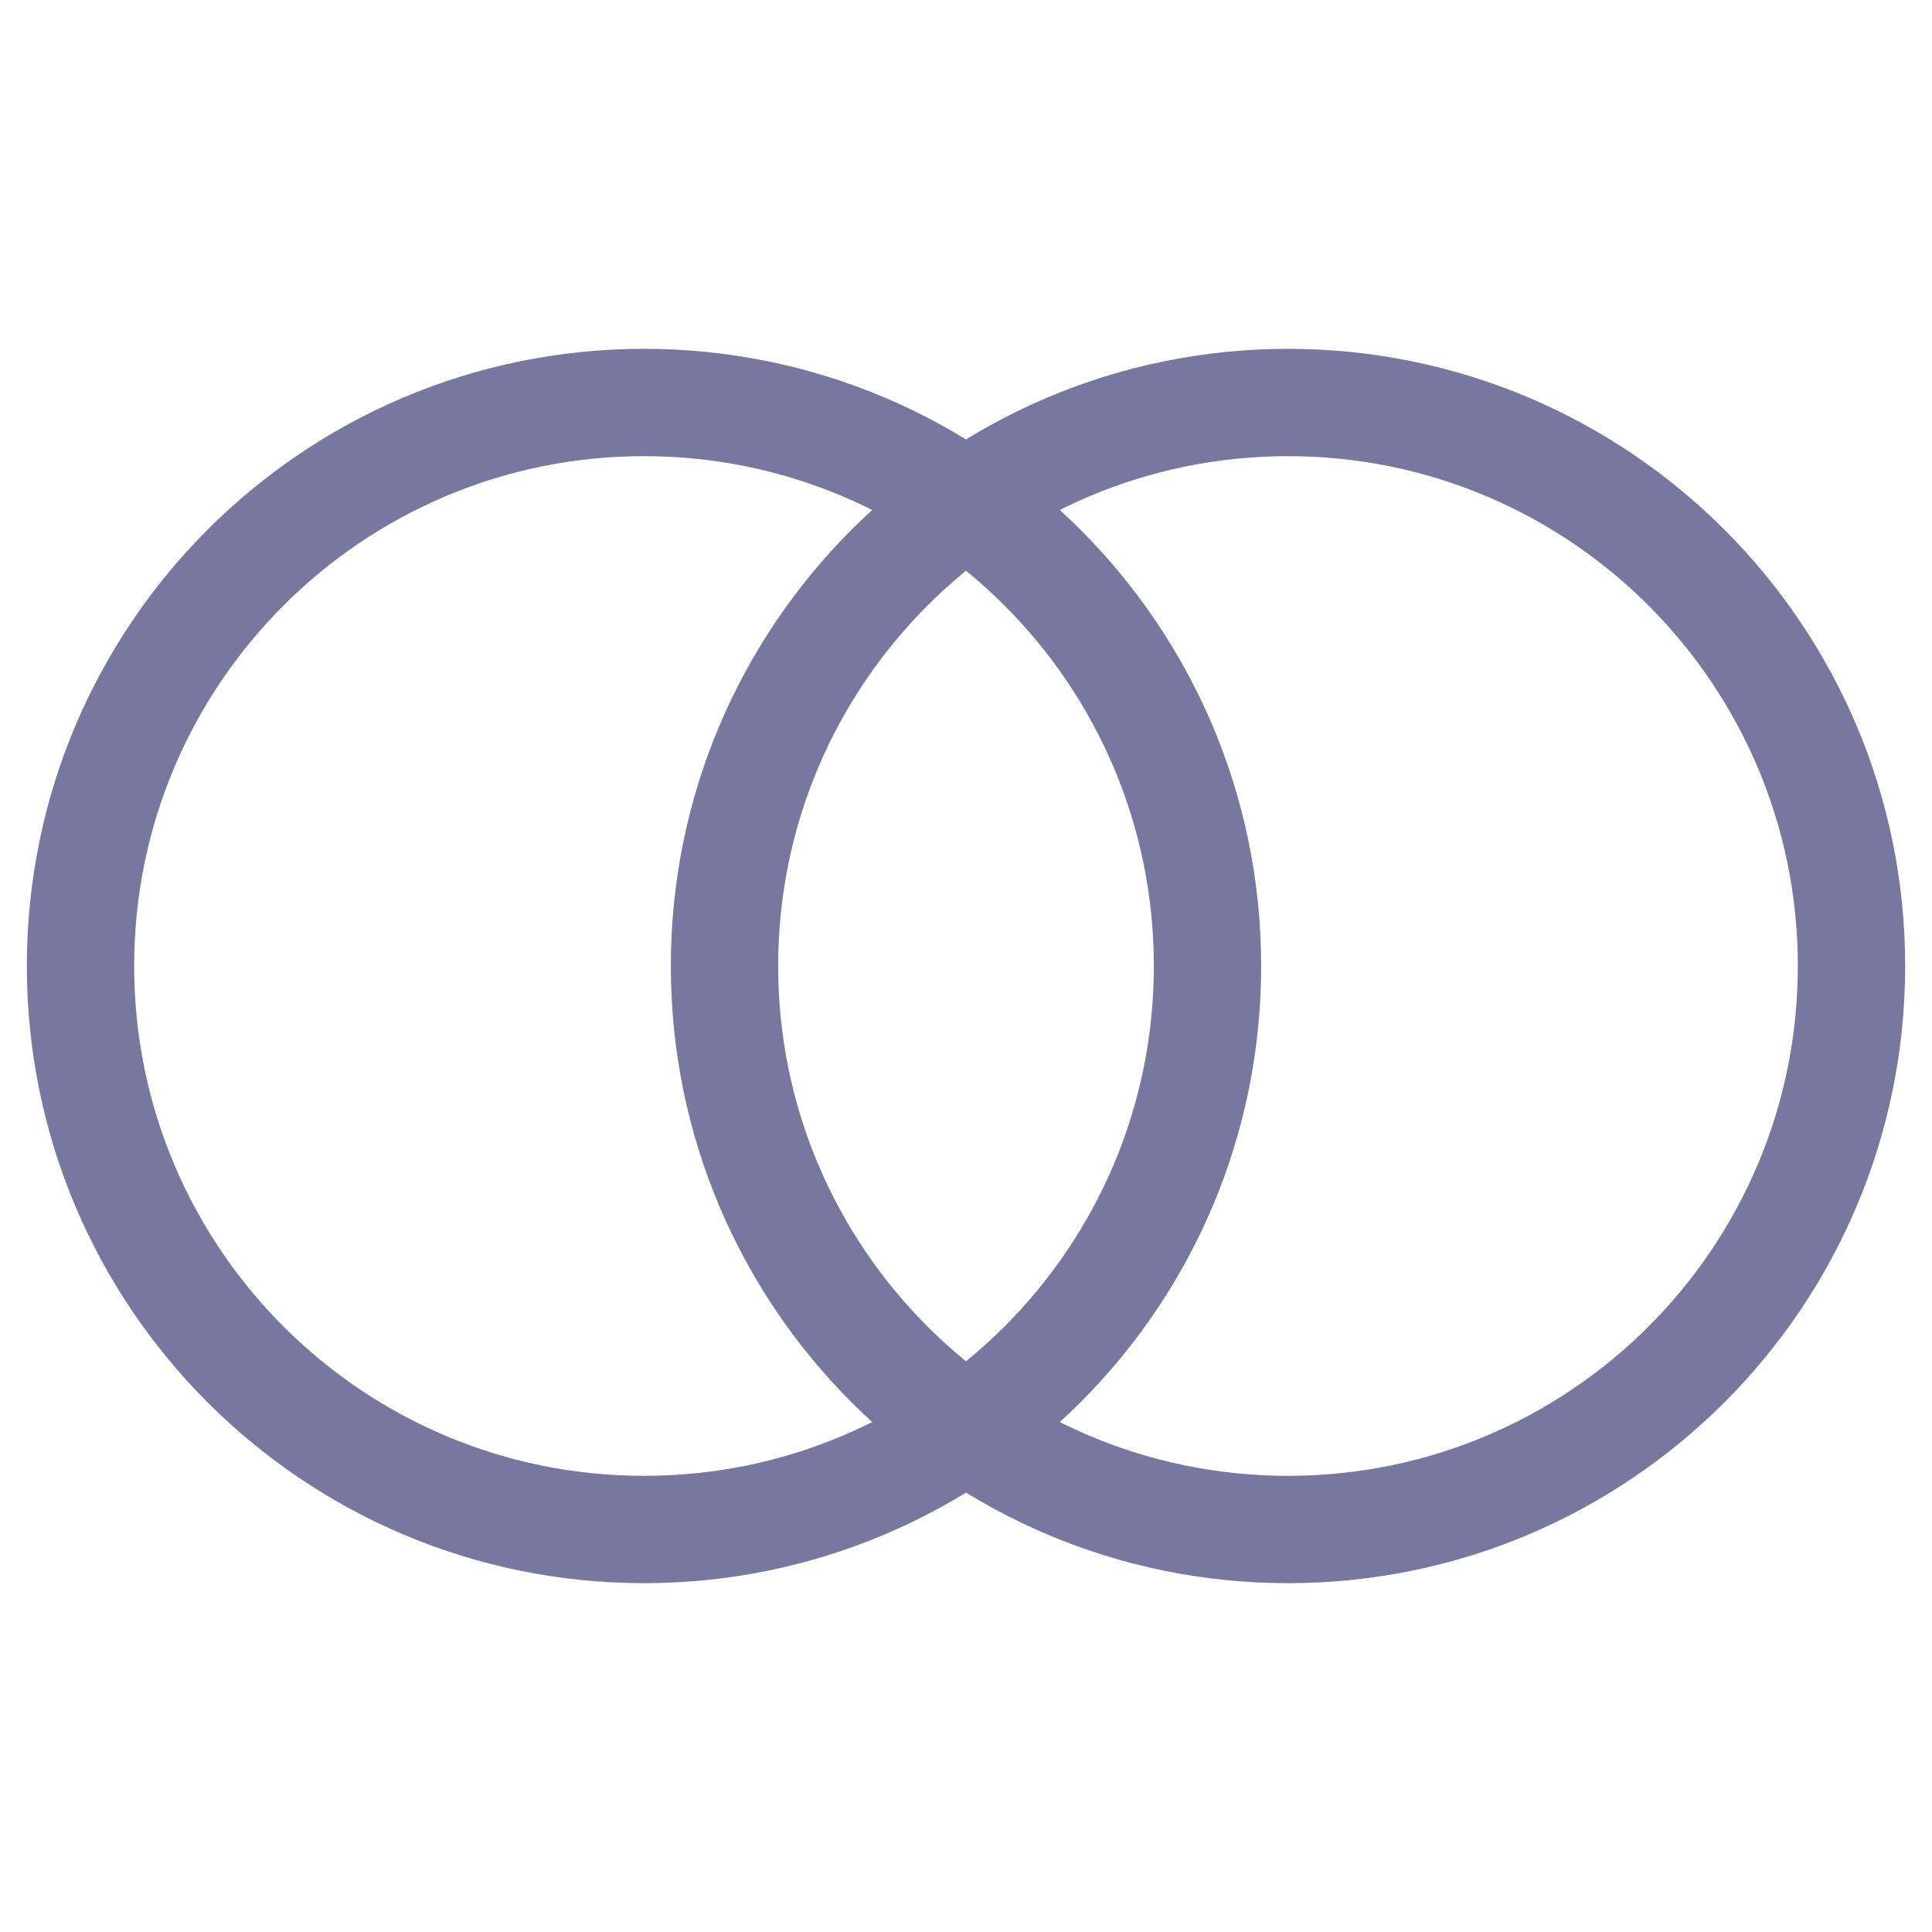
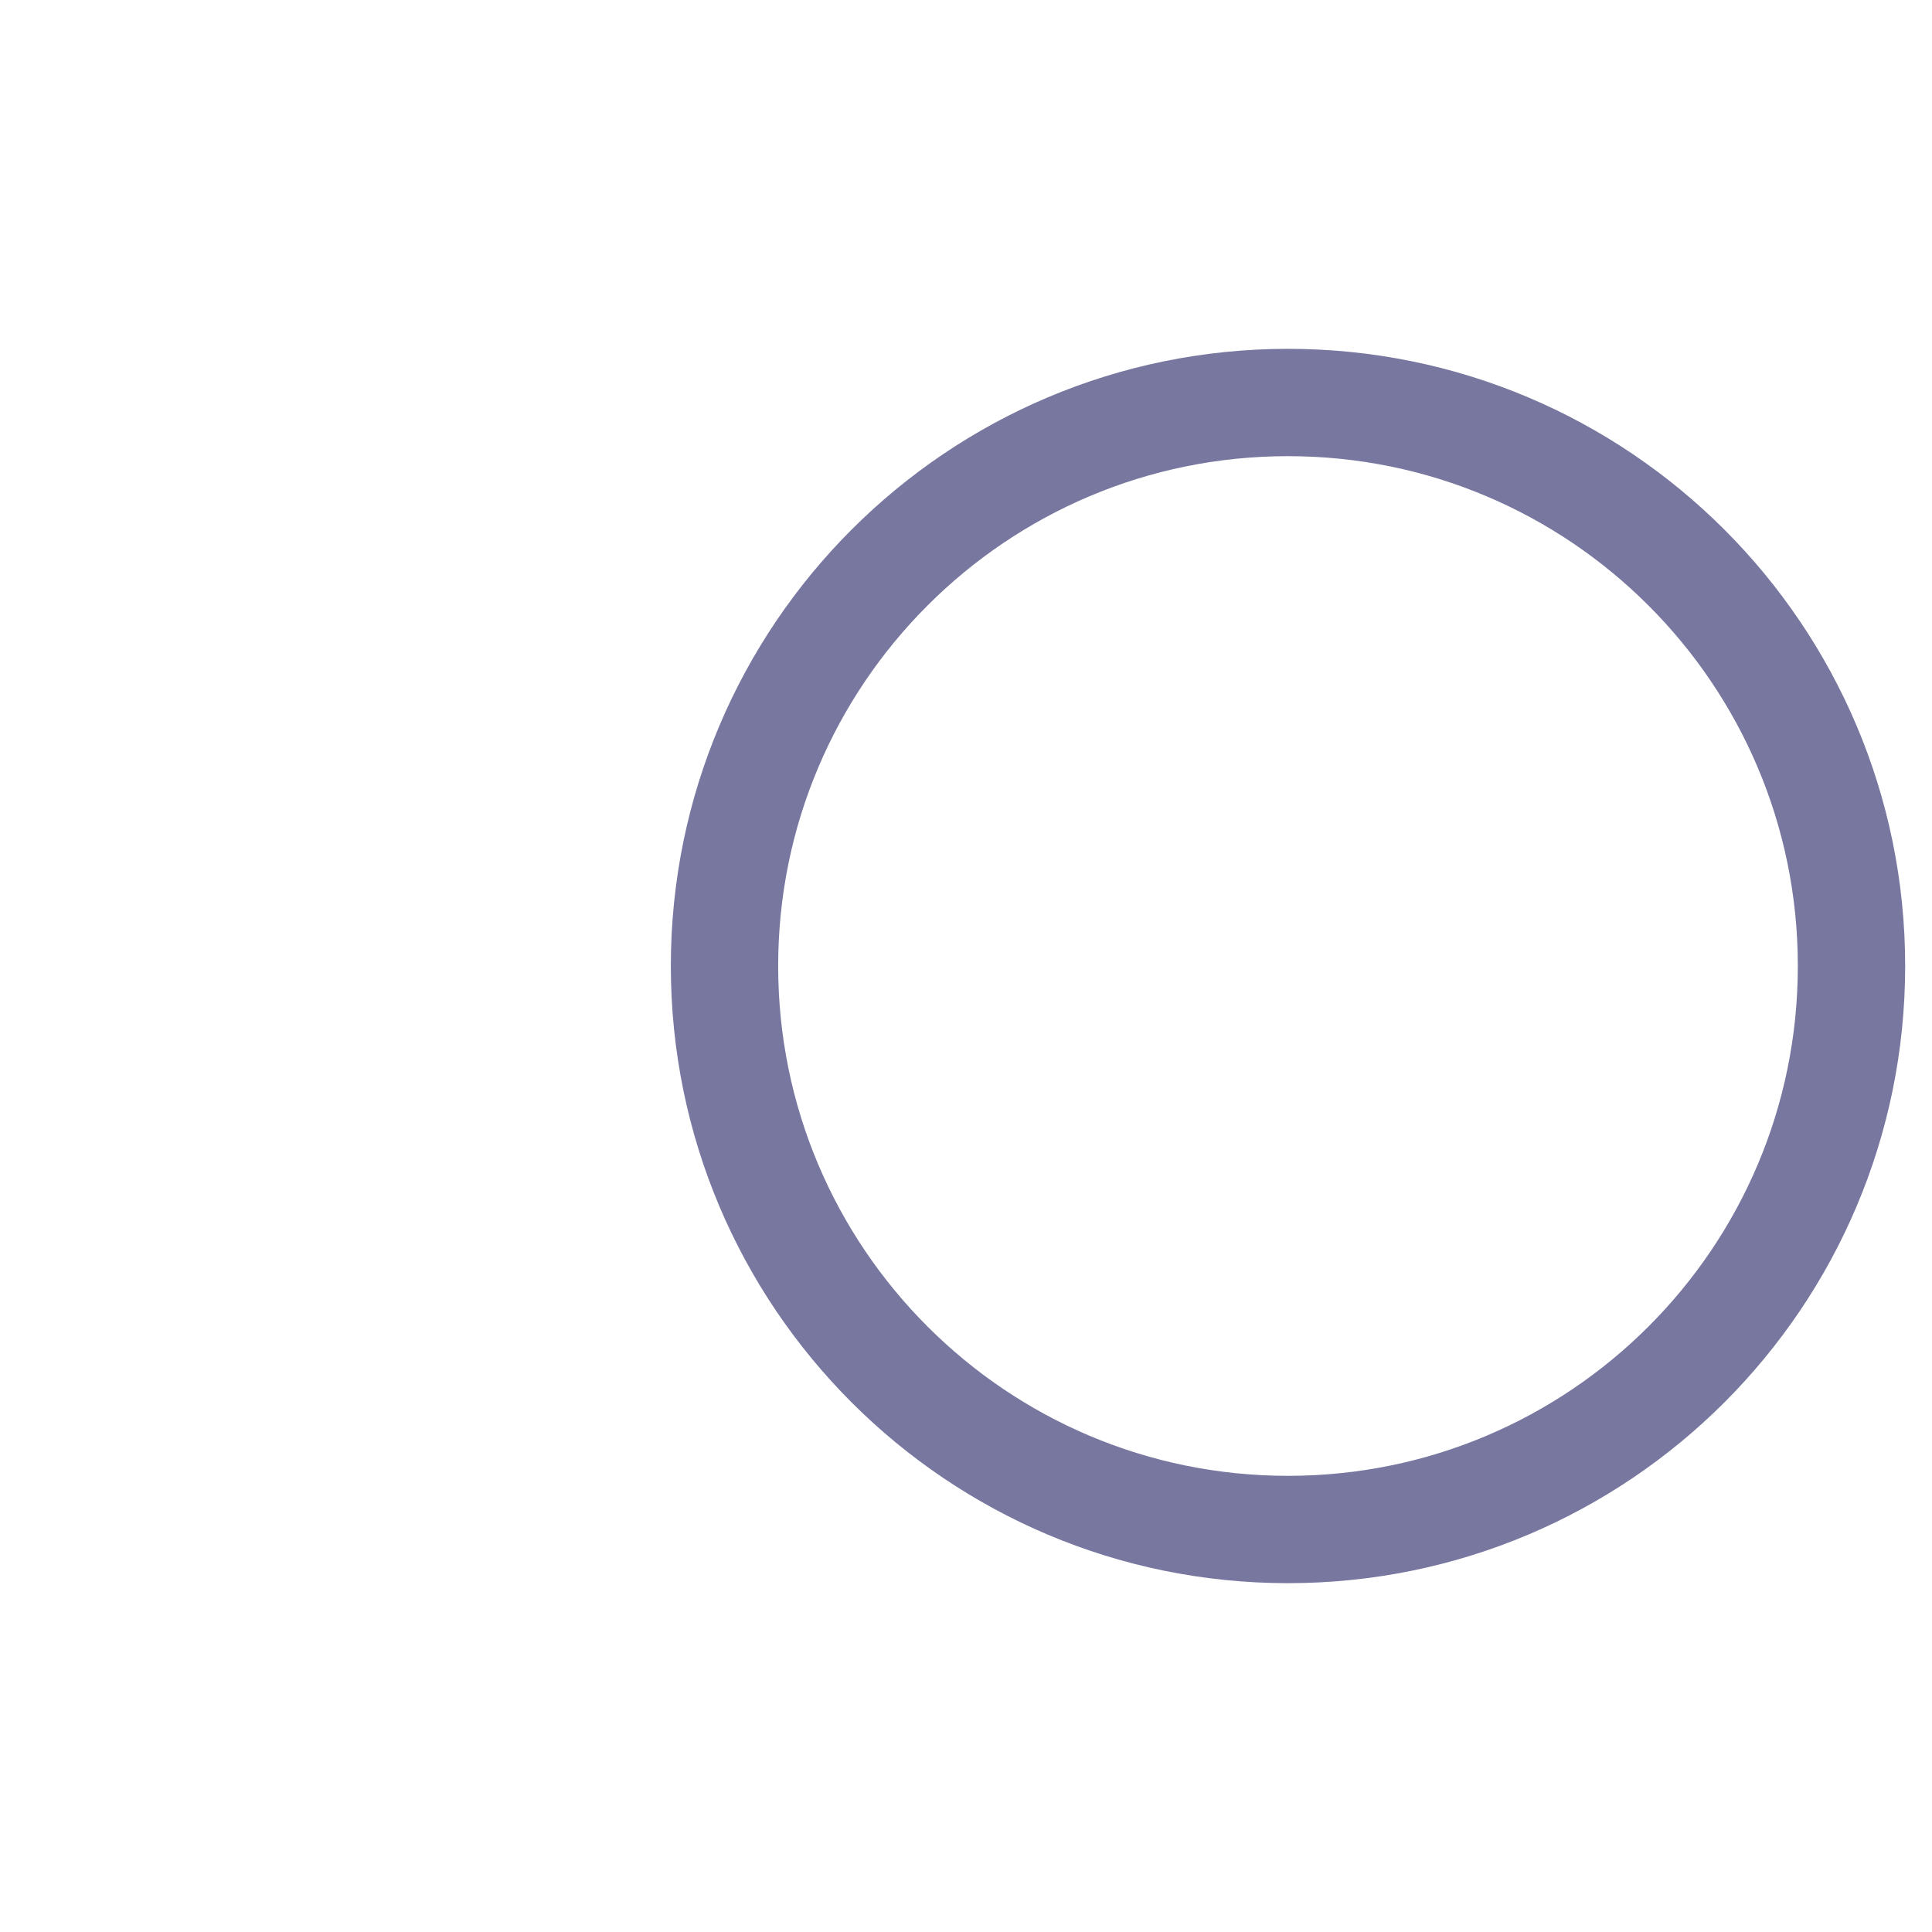
<svg xmlns="http://www.w3.org/2000/svg" width="18" height="18" viewBox="0 0 18 18" fill="none">
-   <path d="M6 14.25C8.899 14.25 11.25 11.9 11.25 9C11.25 6.101 8.899 3.75 6 3.75C3.101 3.75 0.75 6.101 0.75 9C0.75 11.9 3.101 14.25 6 14.25Z" stroke="#7777A0" stroke-linecap="round" stroke-linejoin="round" />
  <path d="M12 14.25C14.899 14.25 17.25 11.9 17.25 9C17.25 6.101 14.899 3.75 12 3.75C9.101 3.75 6.75 6.101 6.75 9C6.75 11.9 9.101 14.25 12 14.25Z" stroke="#7777A0" stroke-linecap="round" stroke-linejoin="round" />
</svg>